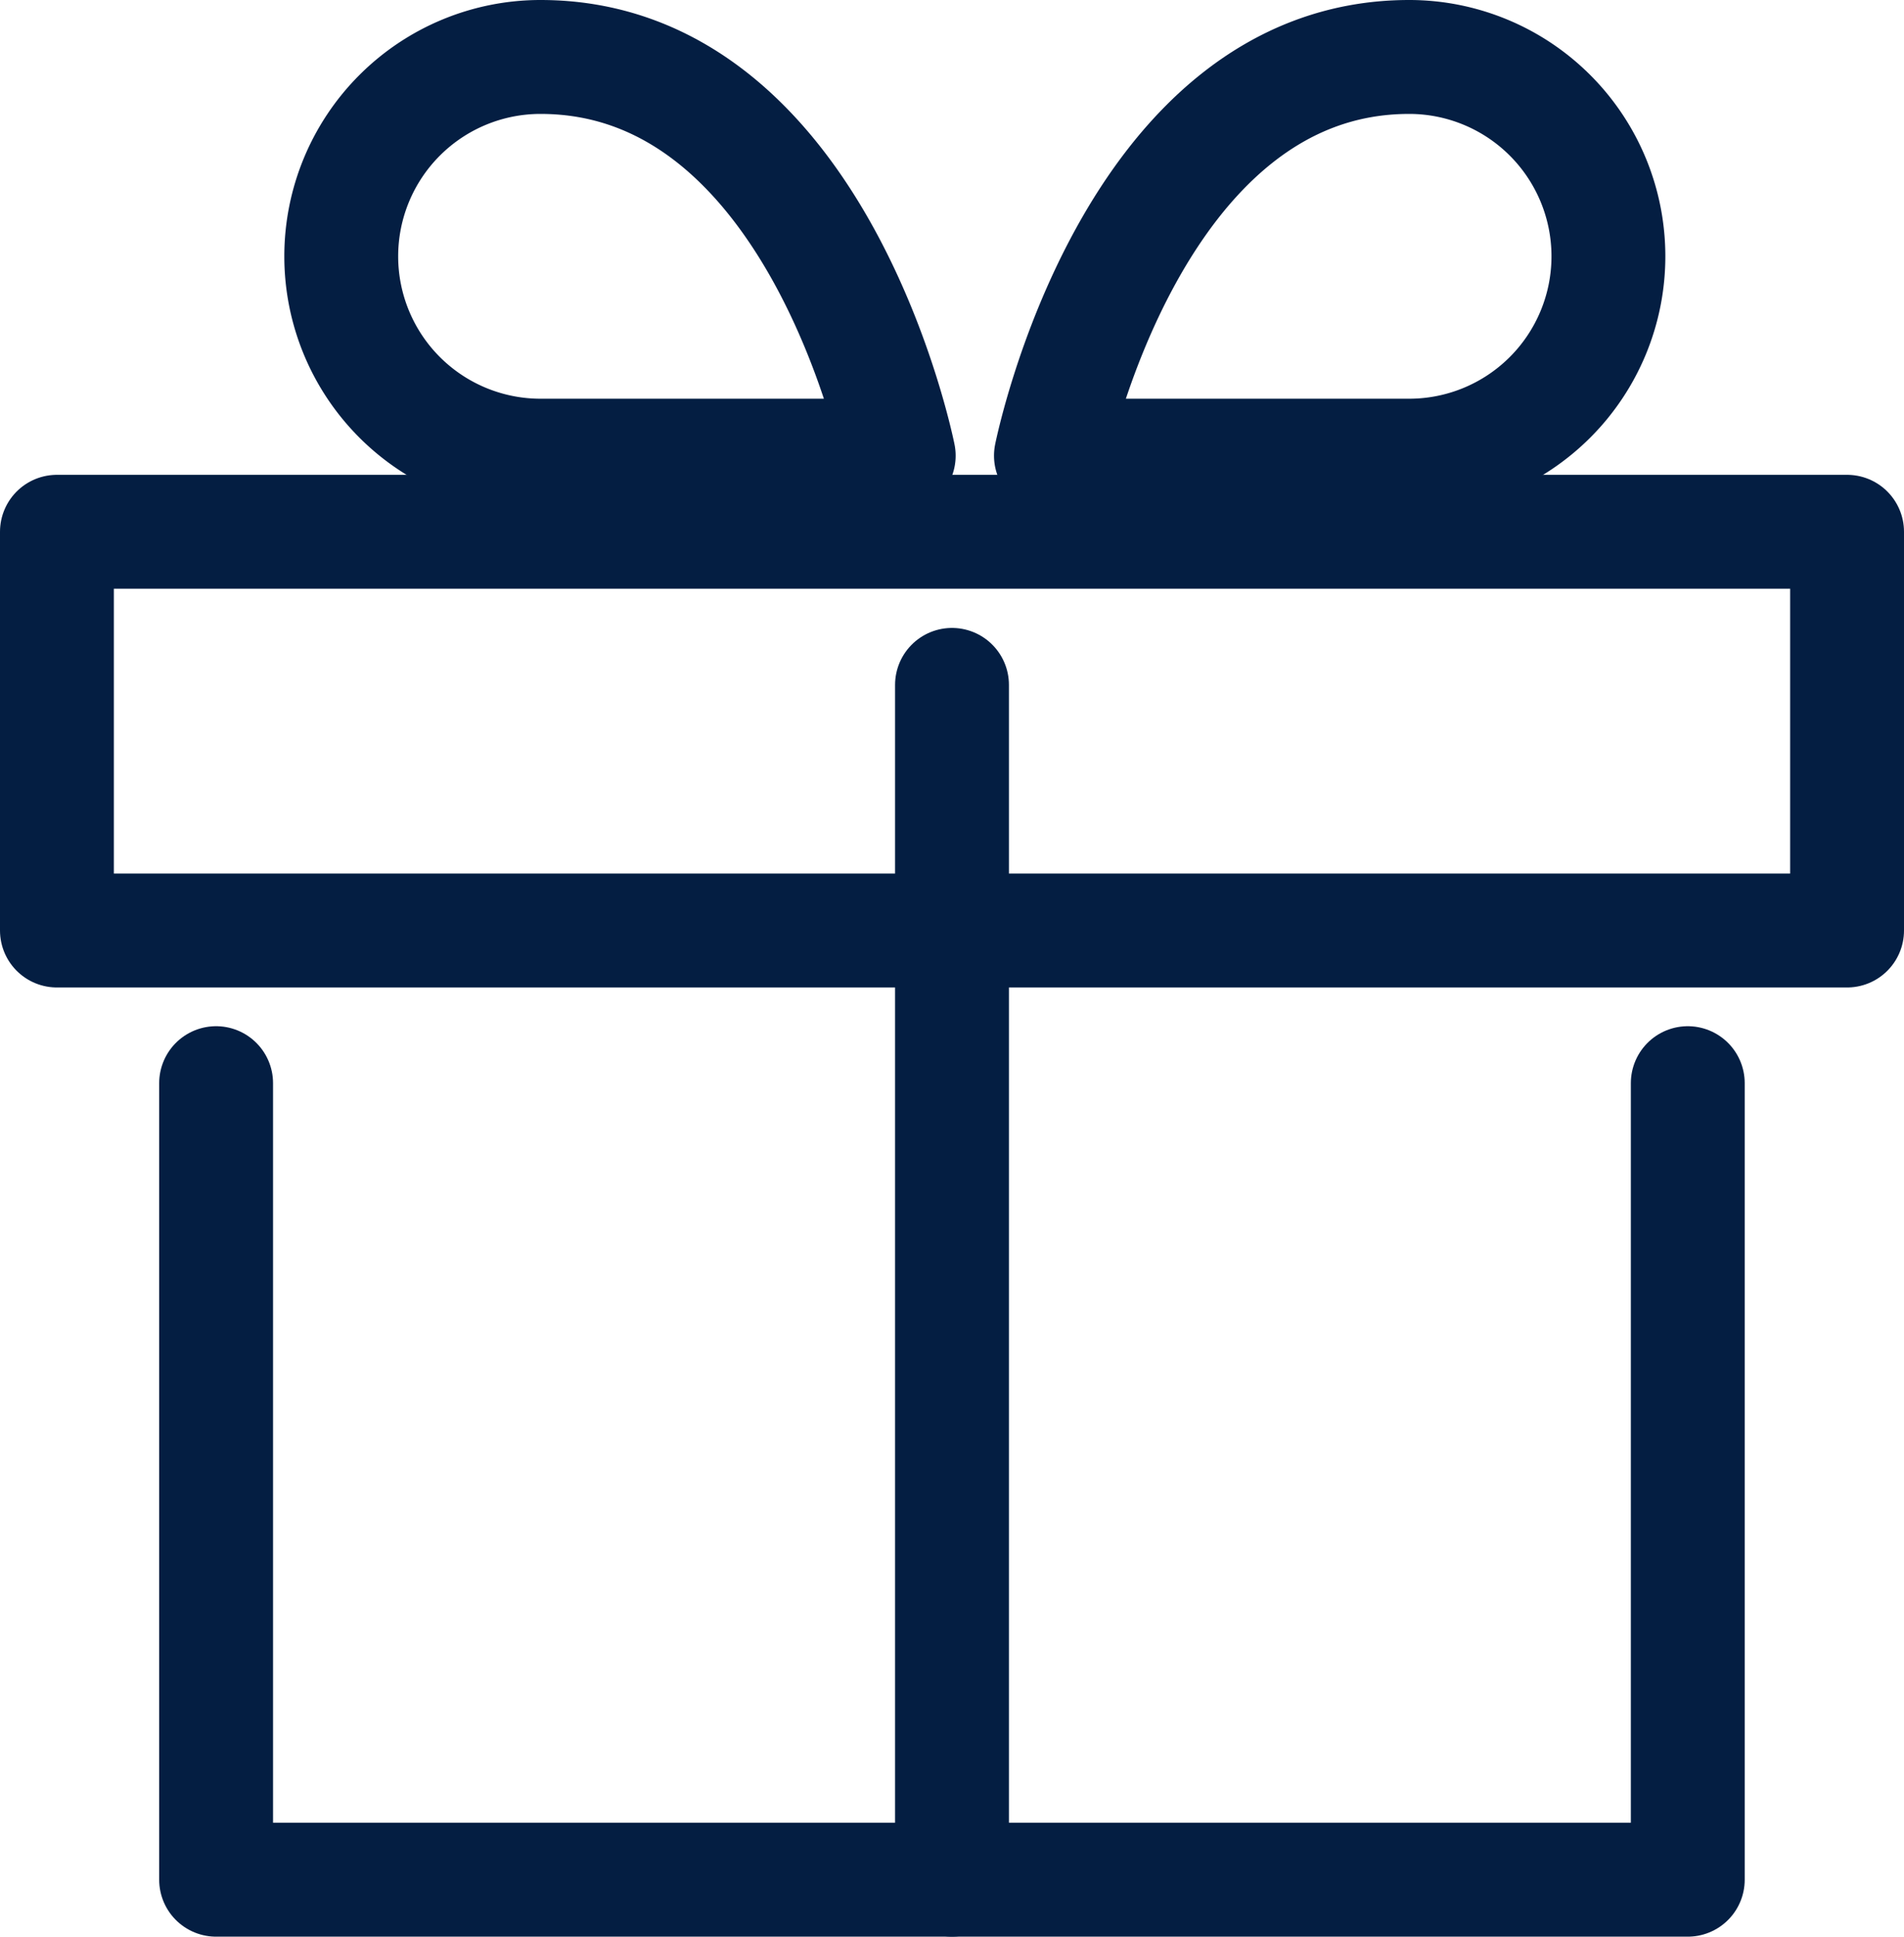
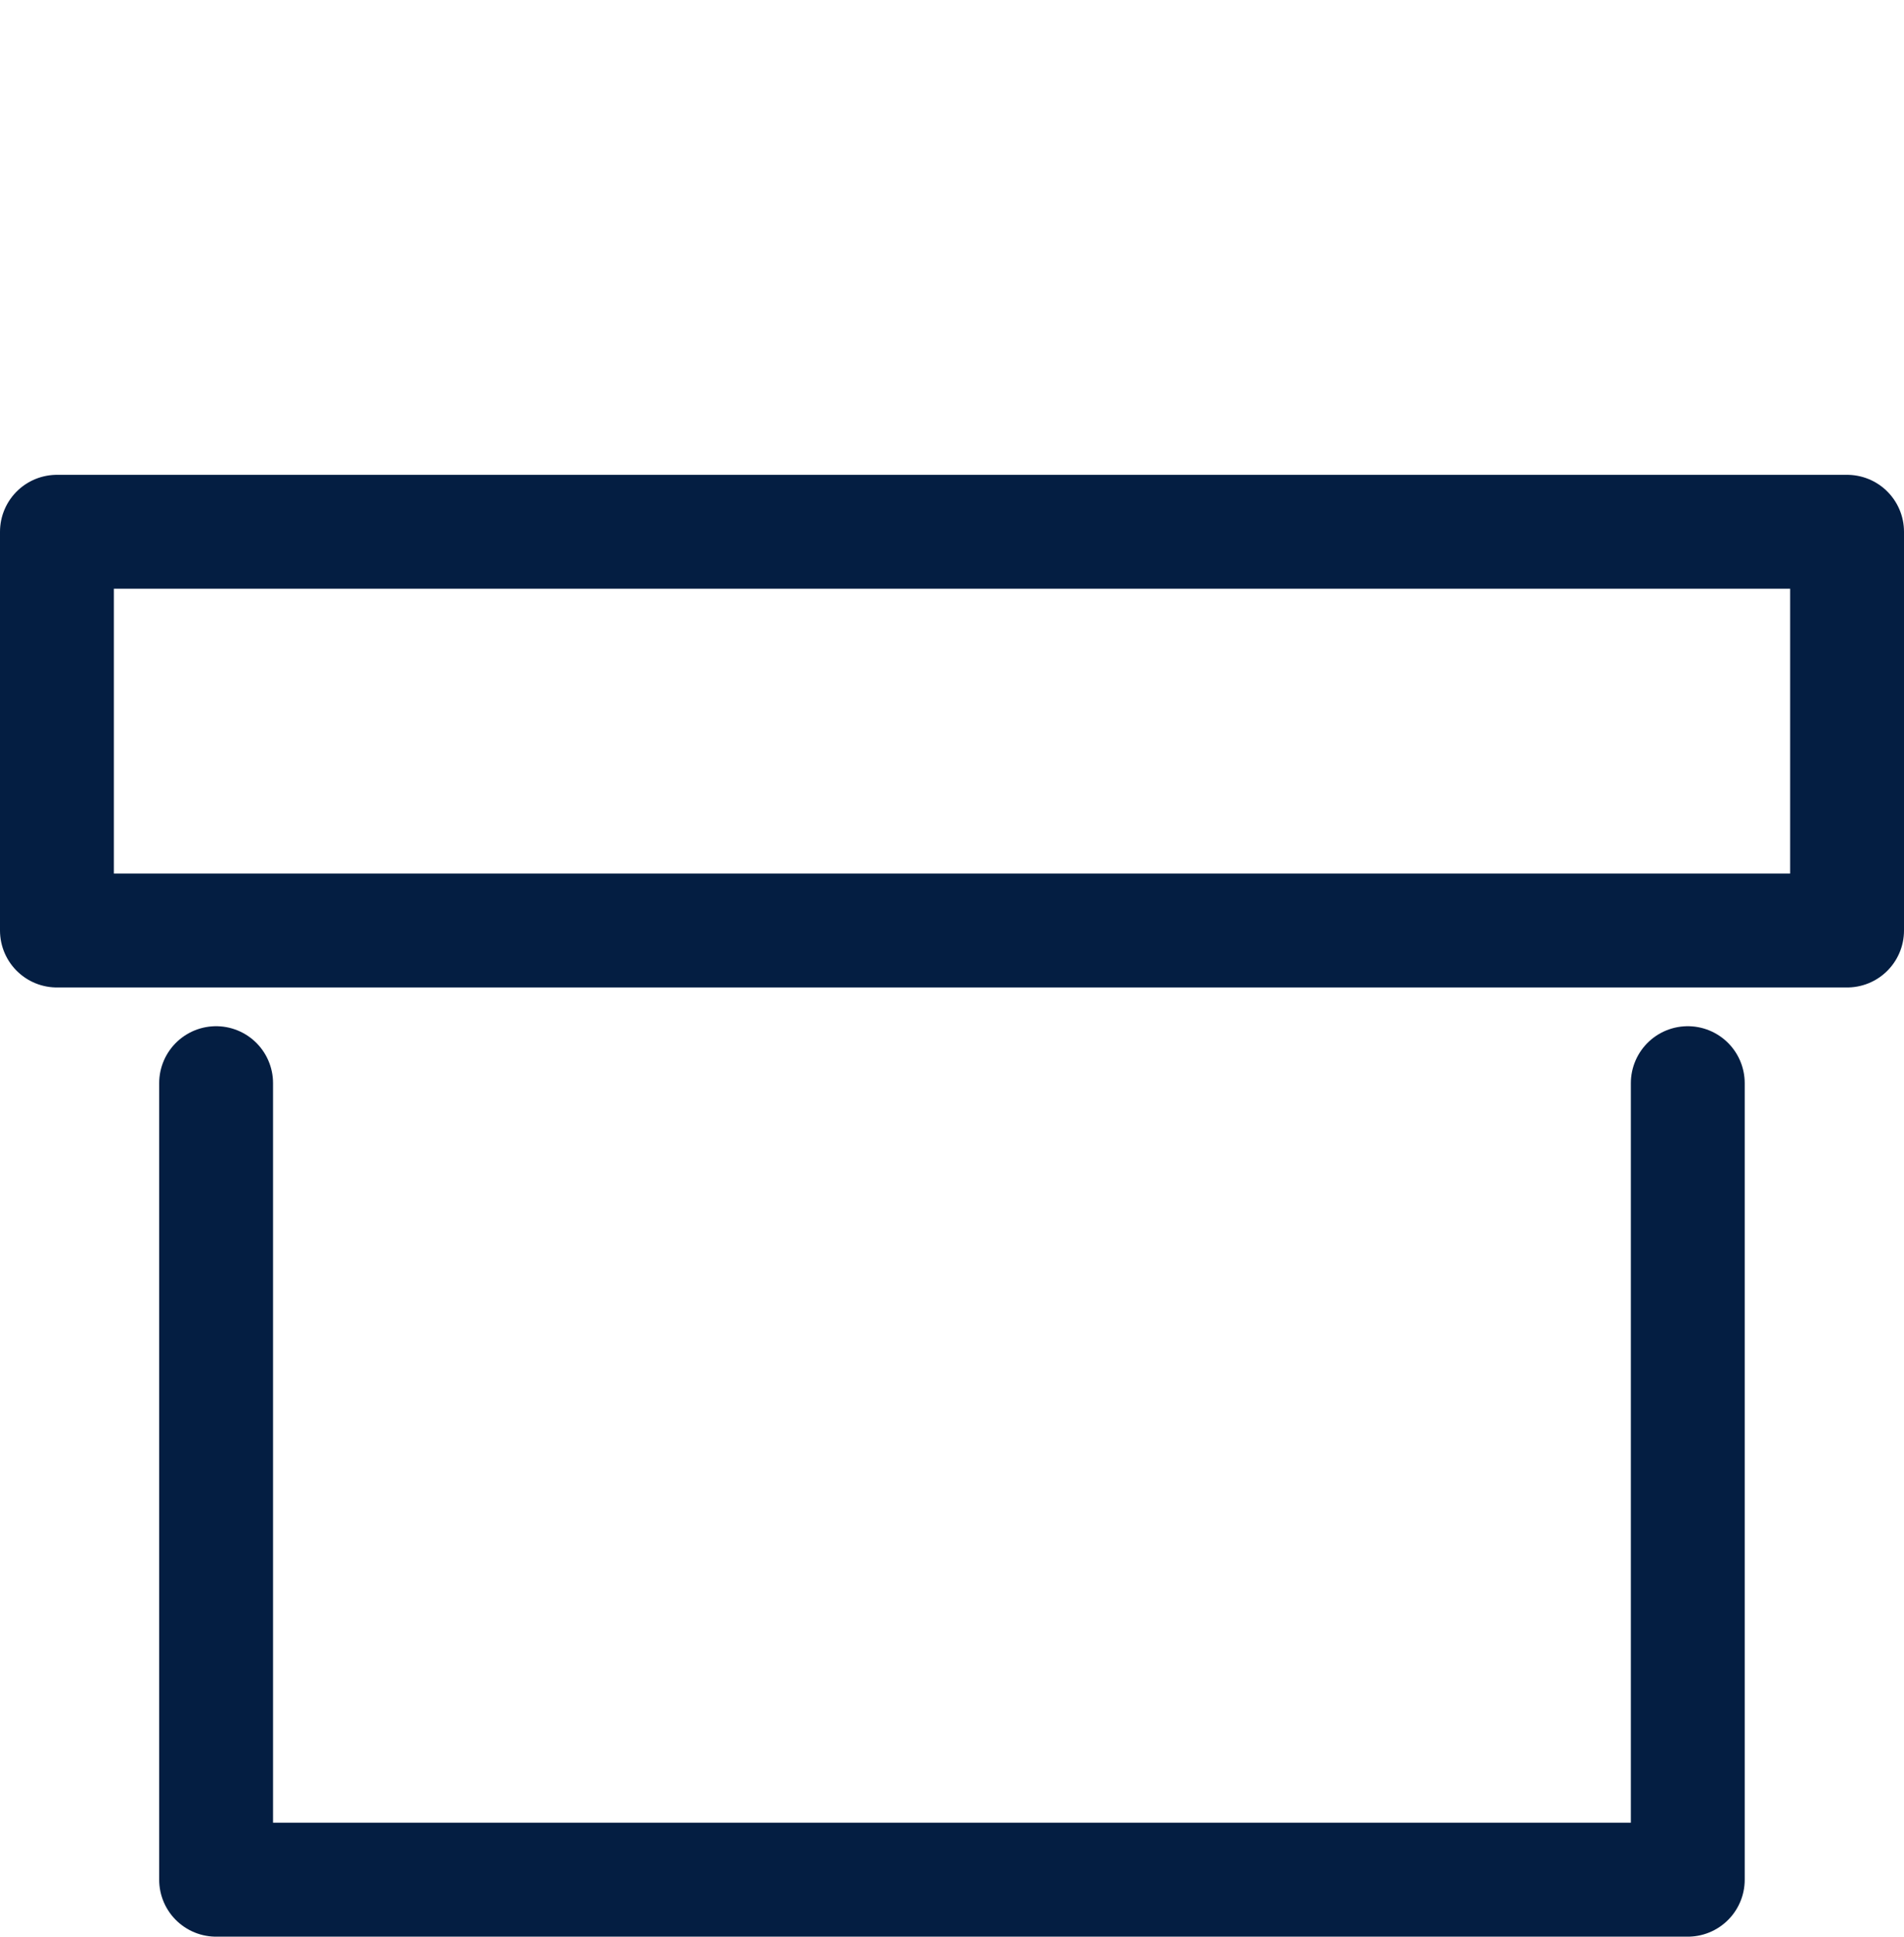
<svg xmlns="http://www.w3.org/2000/svg" width="16.722" height="17" viewBox="0 0 16.722 17">
  <defs>
    <style>.a{fill:none;stroke:#041e42;stroke-linecap:round;stroke-linejoin:round;}</style>
  </defs>
  <g transform="translate(-2.5 -2.5)">
    <path class="a" d="M18.925,18v6.992H6V18" transform="translate(-1.602 -5.992)" />
    <path class="a" d="M3,10.5H18.722V14H3Z" transform="translate(0 -3.332)" />
-     <path class="a" d="M18,20.988V10.5" transform="translate(-7.139 -1.988)" />
-     <path class="a" d="M12.394,6.5H9.248a1.748,1.748,0,1,1,0-3.5C11.7,3,12.394,6.5,12.394,6.5Z" transform="translate(-2.001)" />
-     <path class="a" d="M18,6.5h3.146a1.748,1.748,0,1,0,0-3.5C18.7,3,18,6.5,18,6.5Z" transform="translate(-6.27)" />
  </g>
</svg>